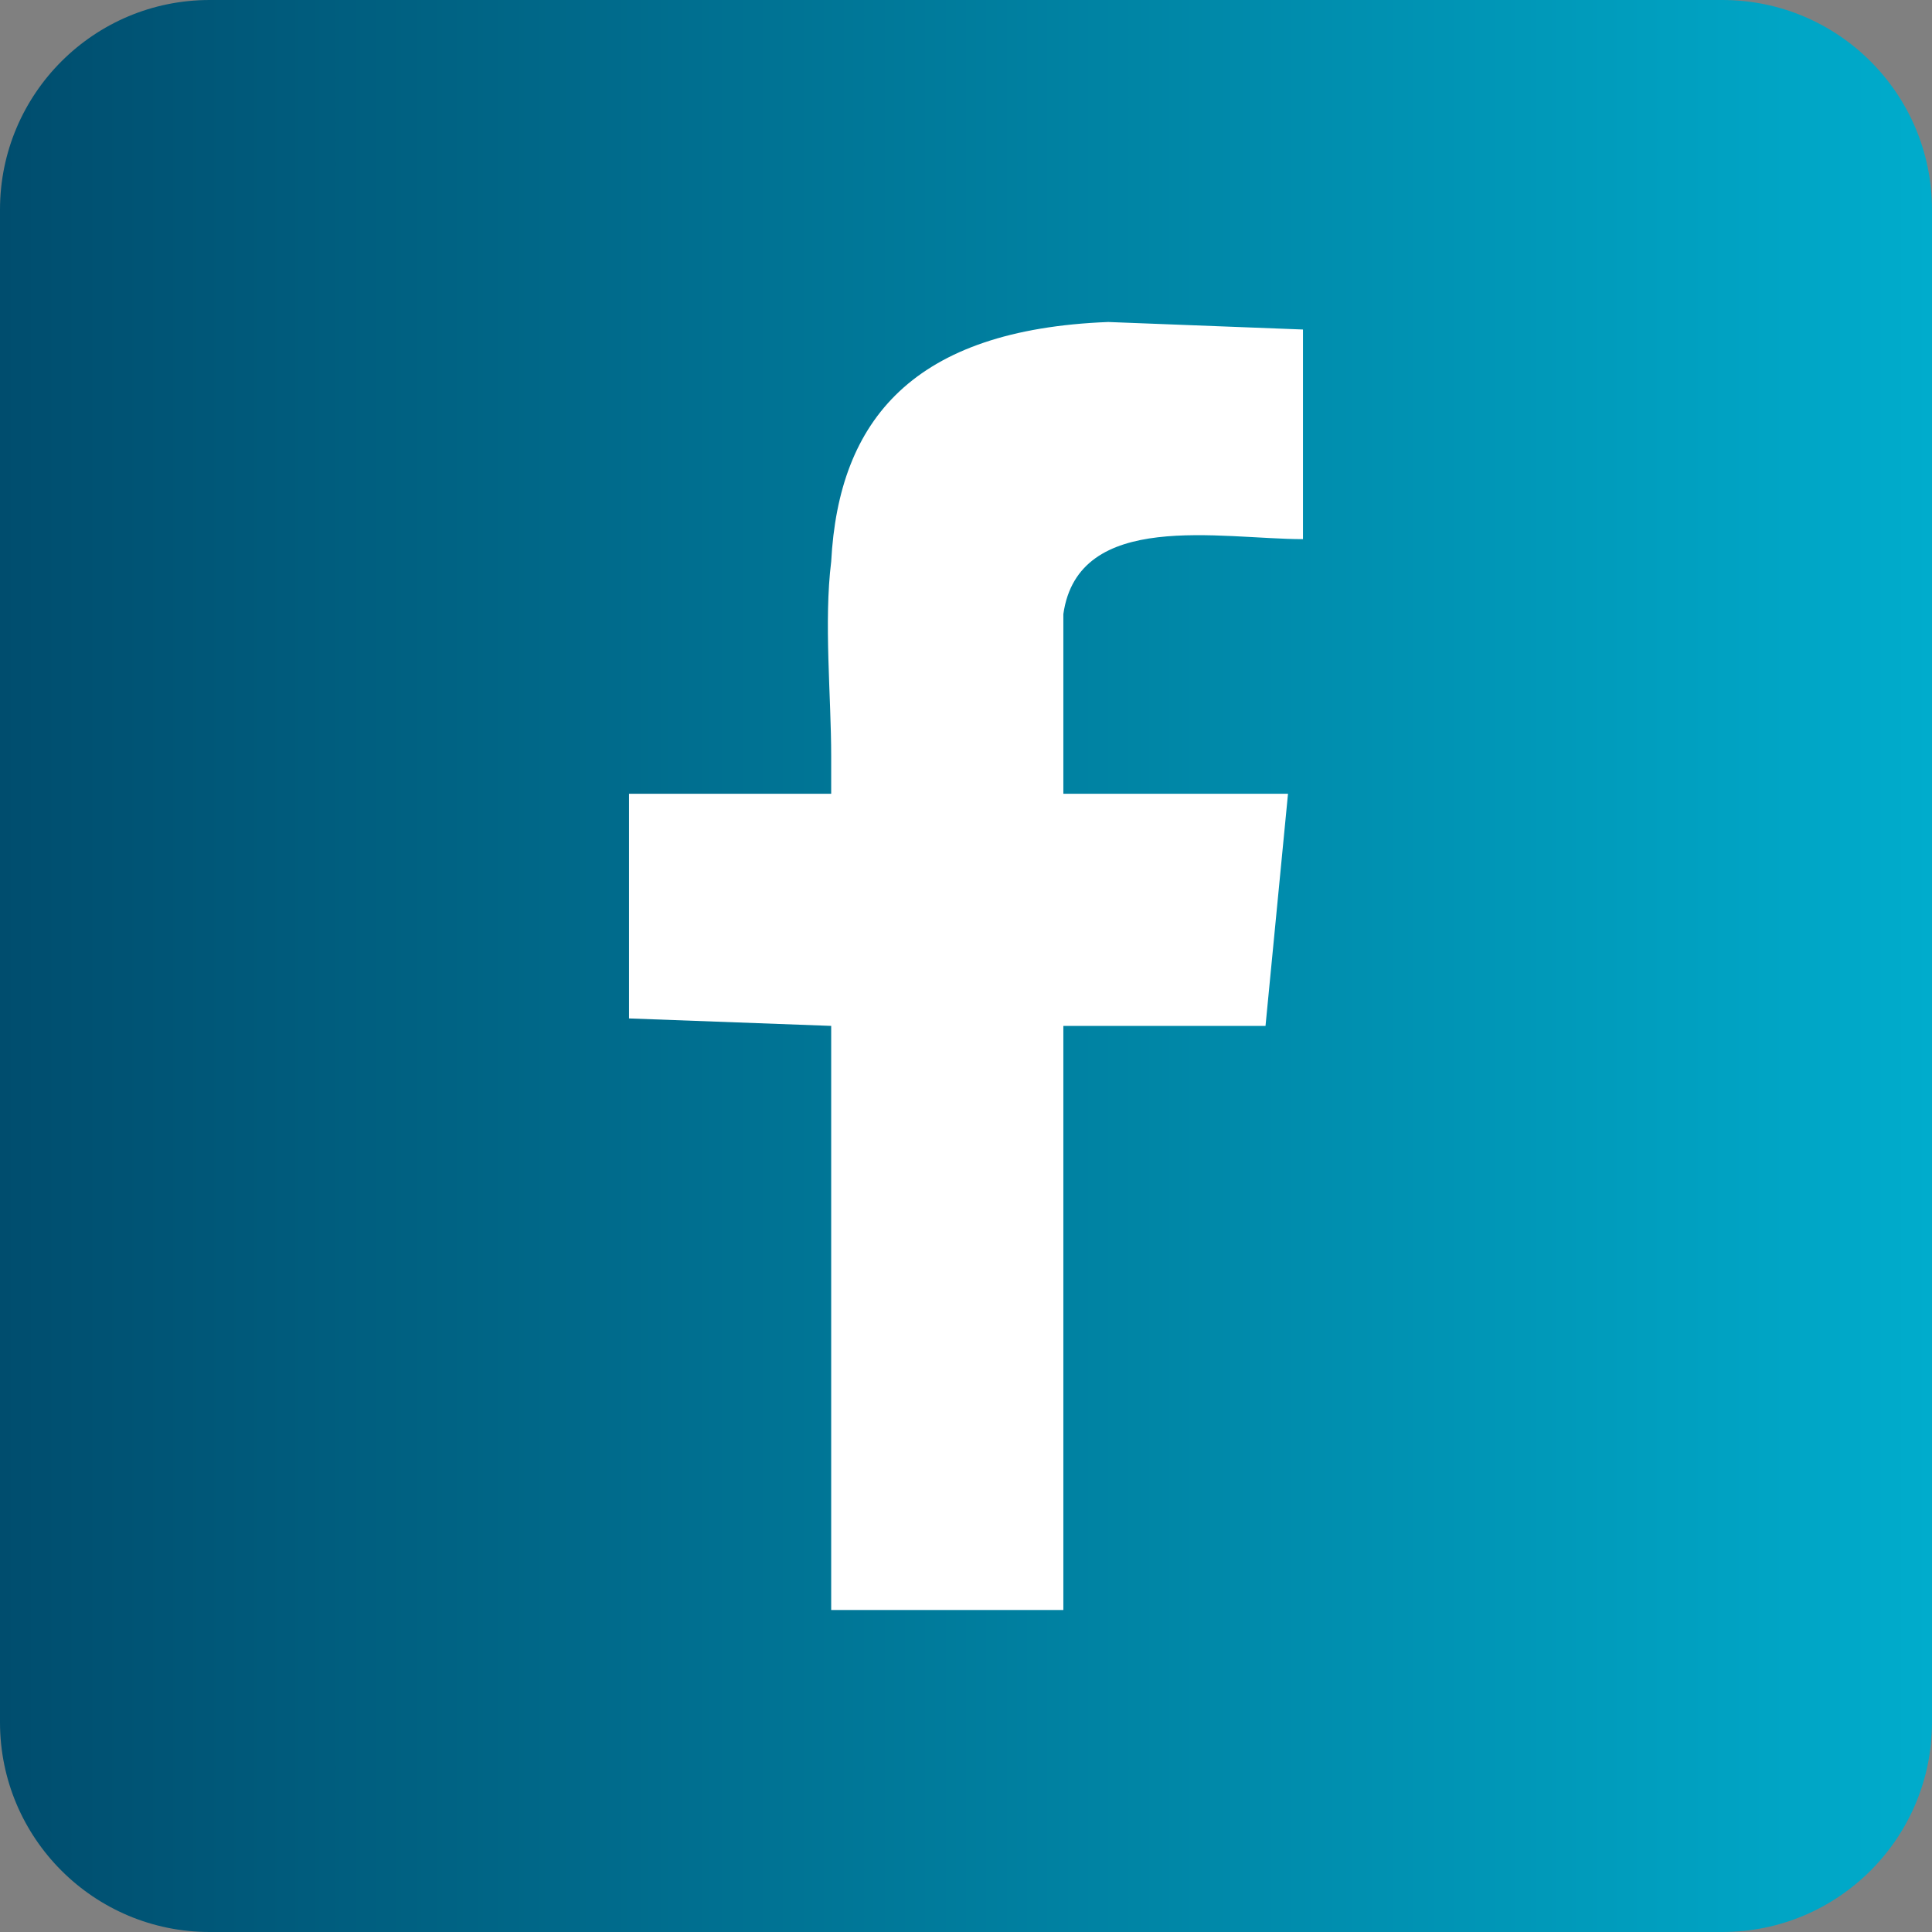
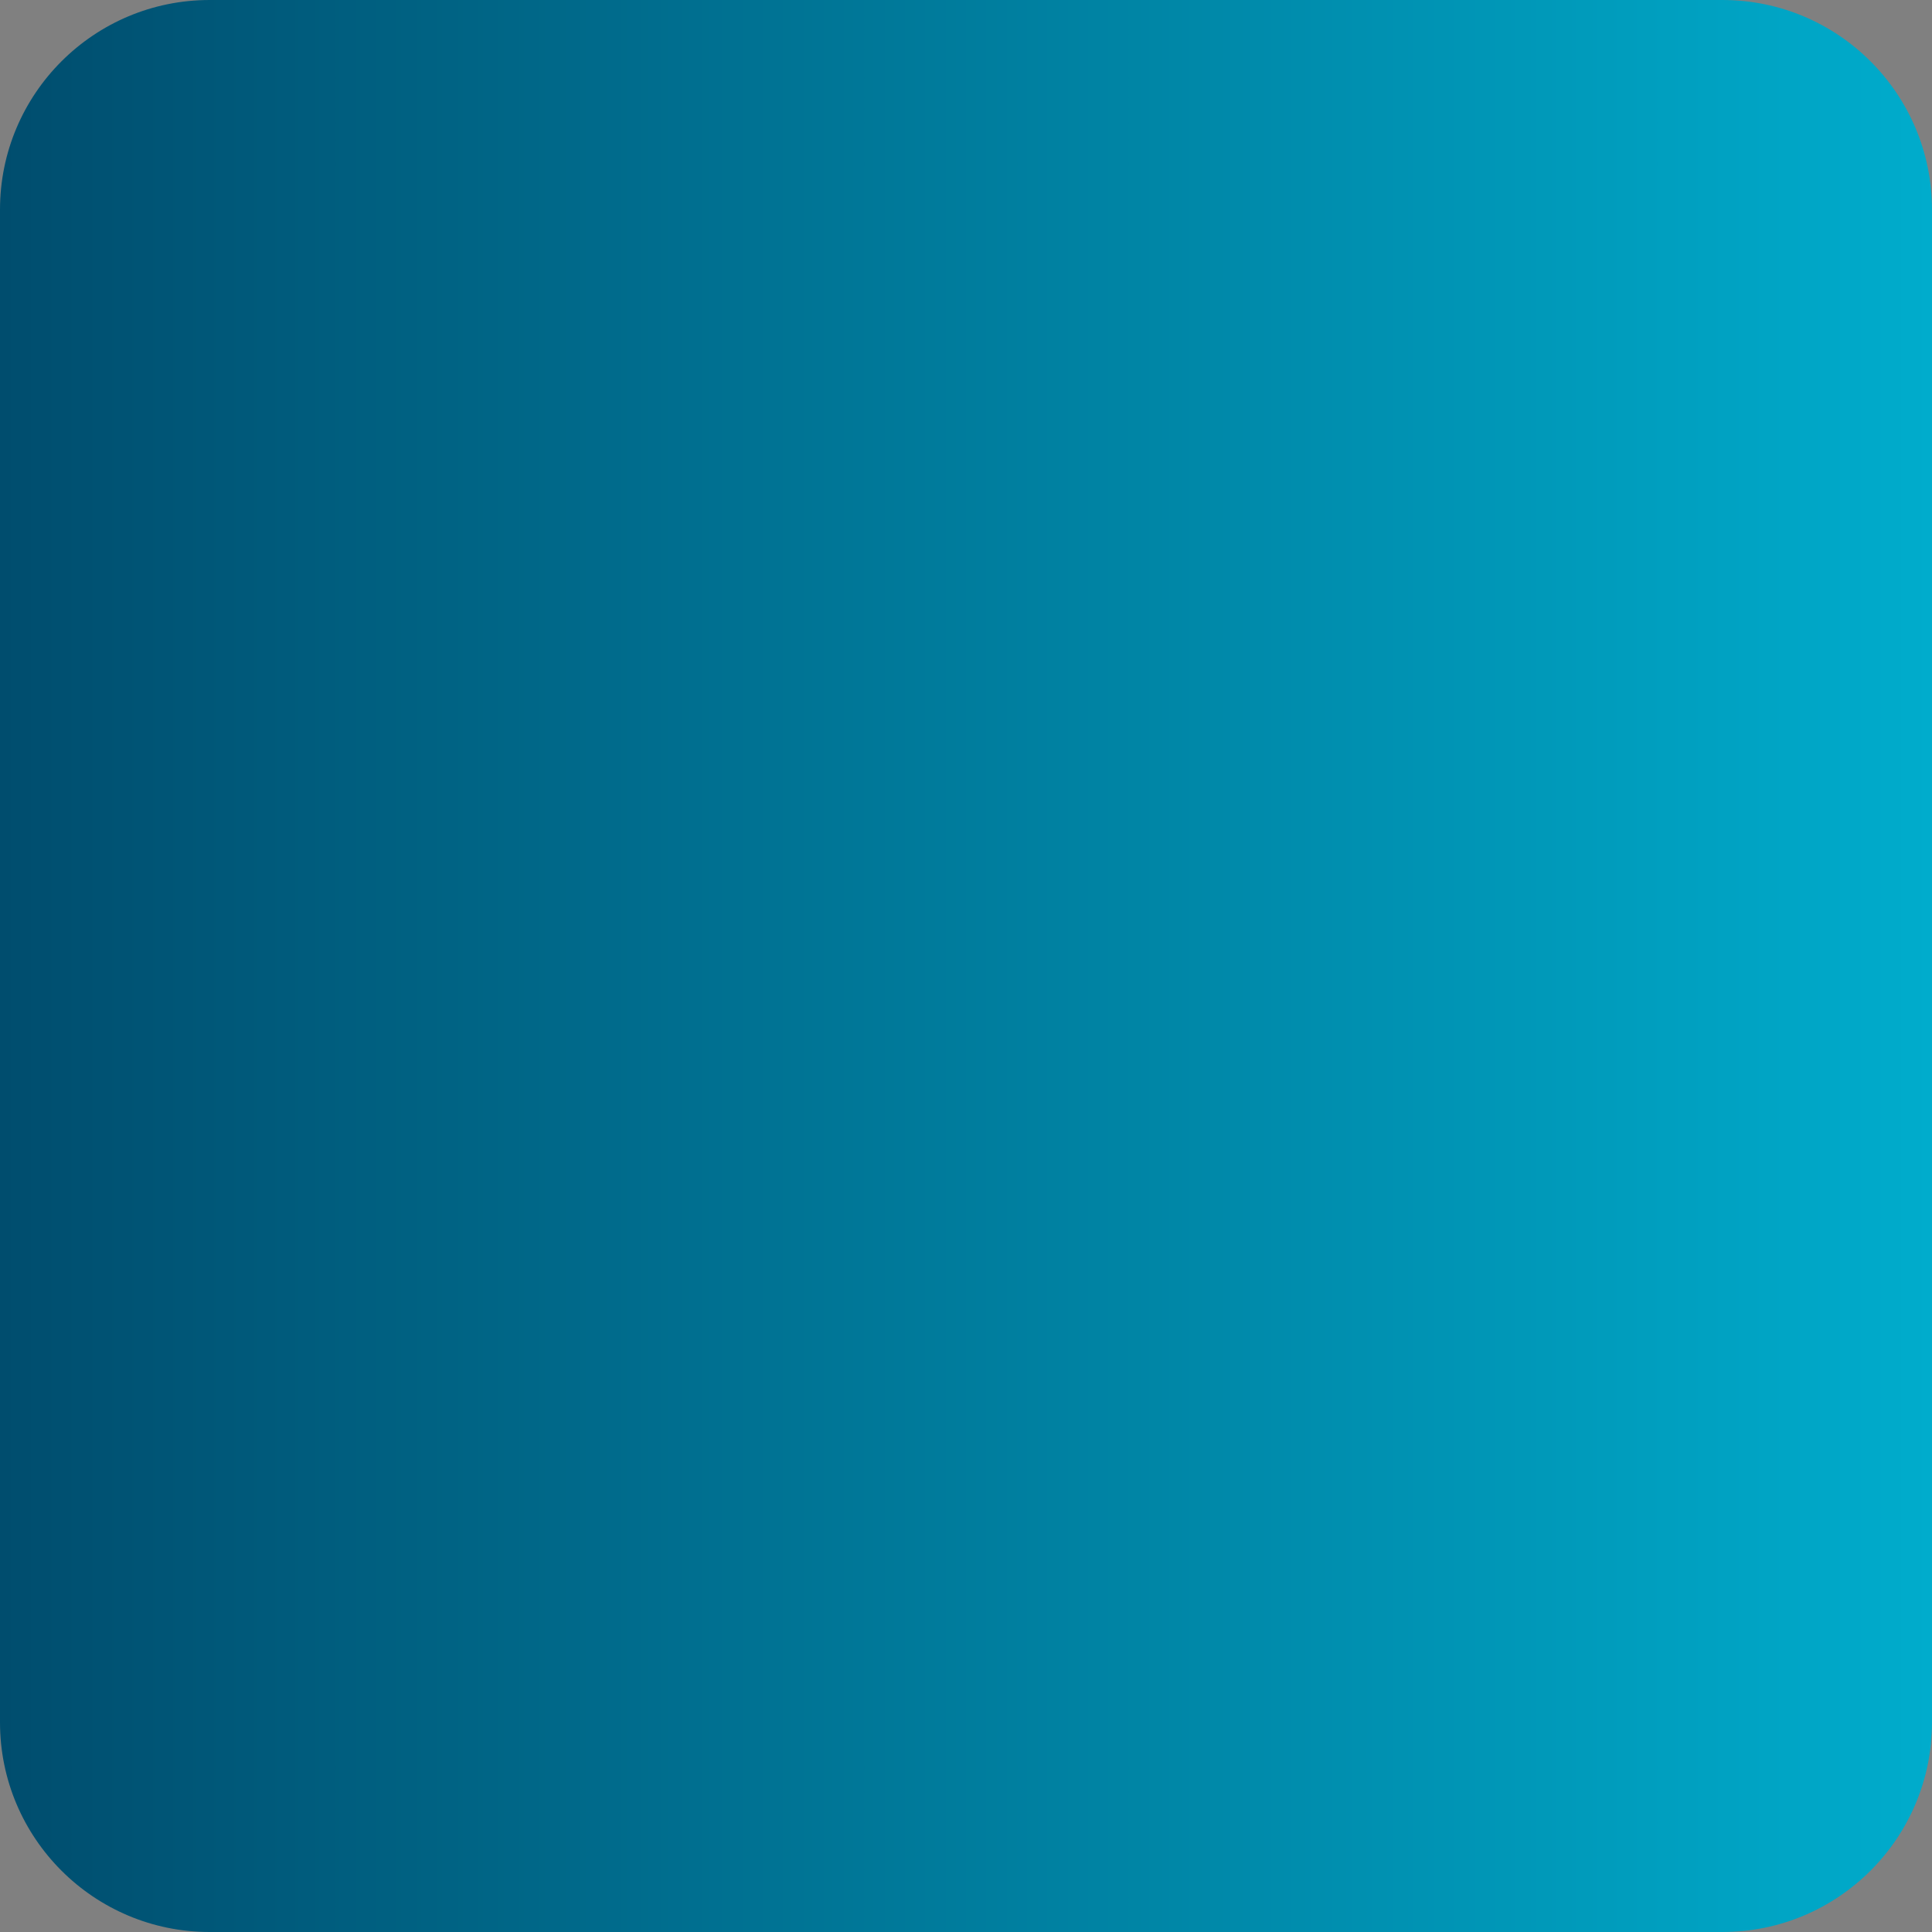
<svg xmlns="http://www.w3.org/2000/svg" width="36" height="36" viewBox="0 0 36 36" fill="none">
  <rect x="0" y="0" width="36" height="36" fill="#808080" stroke="none" />
  <path d="M32.093 0H3.907C1.749 0 0 1.749 0 3.907V32.093C0 34.251 1.749 36 3.907 36H32.093C34.251 36 36 34.251 36 32.093V3.907C36 1.749 34.251 0 32.093 0Z" fill="url(#paint0_linear_20_142)" />
-   <path fill-rule="evenodd" clip-rule="evenodd" d="M11.721 14.791H15.488V14.093C15.488 12.977 15.349 11.581 15.488 10.465C15.628 7.814 17.023 6.14 20.651 6L24.279 6.14V10.046C22.744 10.046 20.093 9.488 19.814 11.442V14.791H24L23.581 19.116H19.814V30H15.488V19.116L11.721 18.977V14.791Z" fill="white" />
  <defs>
    <linearGradient id="paint0_linear_20_142" x1="0" y1="18" x2="36" y2="18" gradientUnits="userSpaceOnUse">
      <stop stop-color="#004D6E" />
      <stop offset="1" stop-color="#00ACCC" />
    </linearGradient>
  </defs>
</svg>